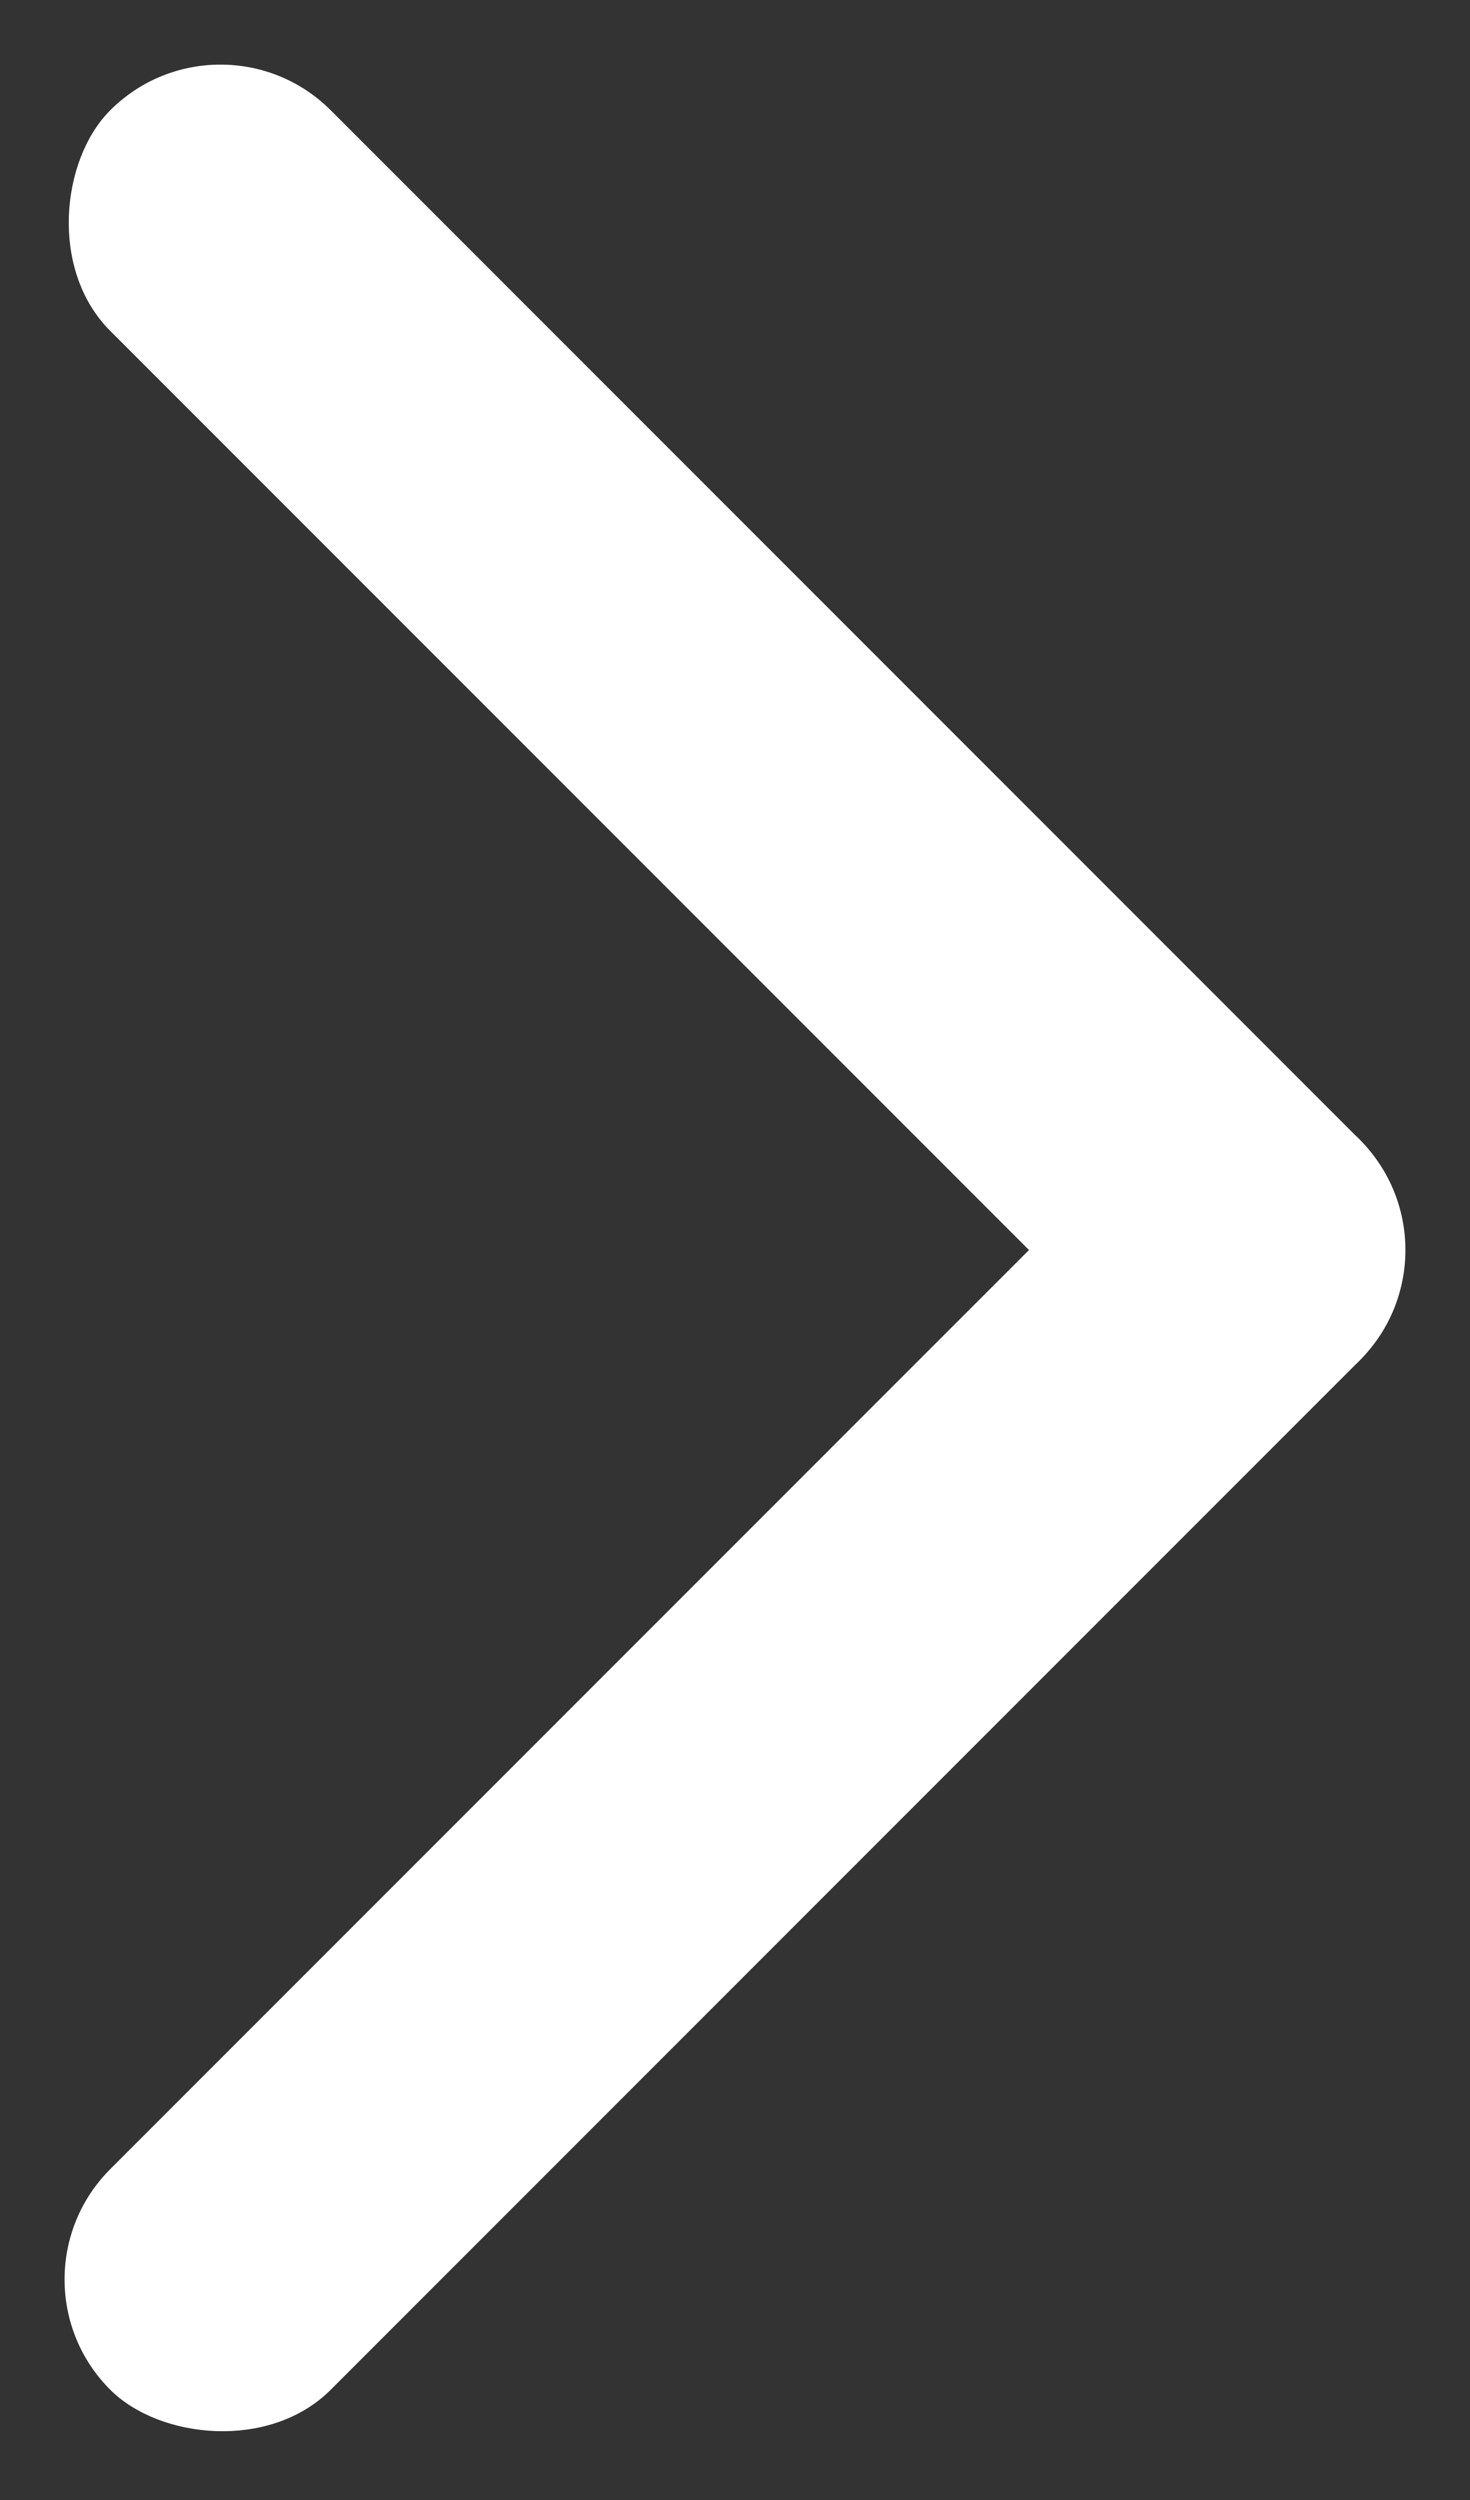
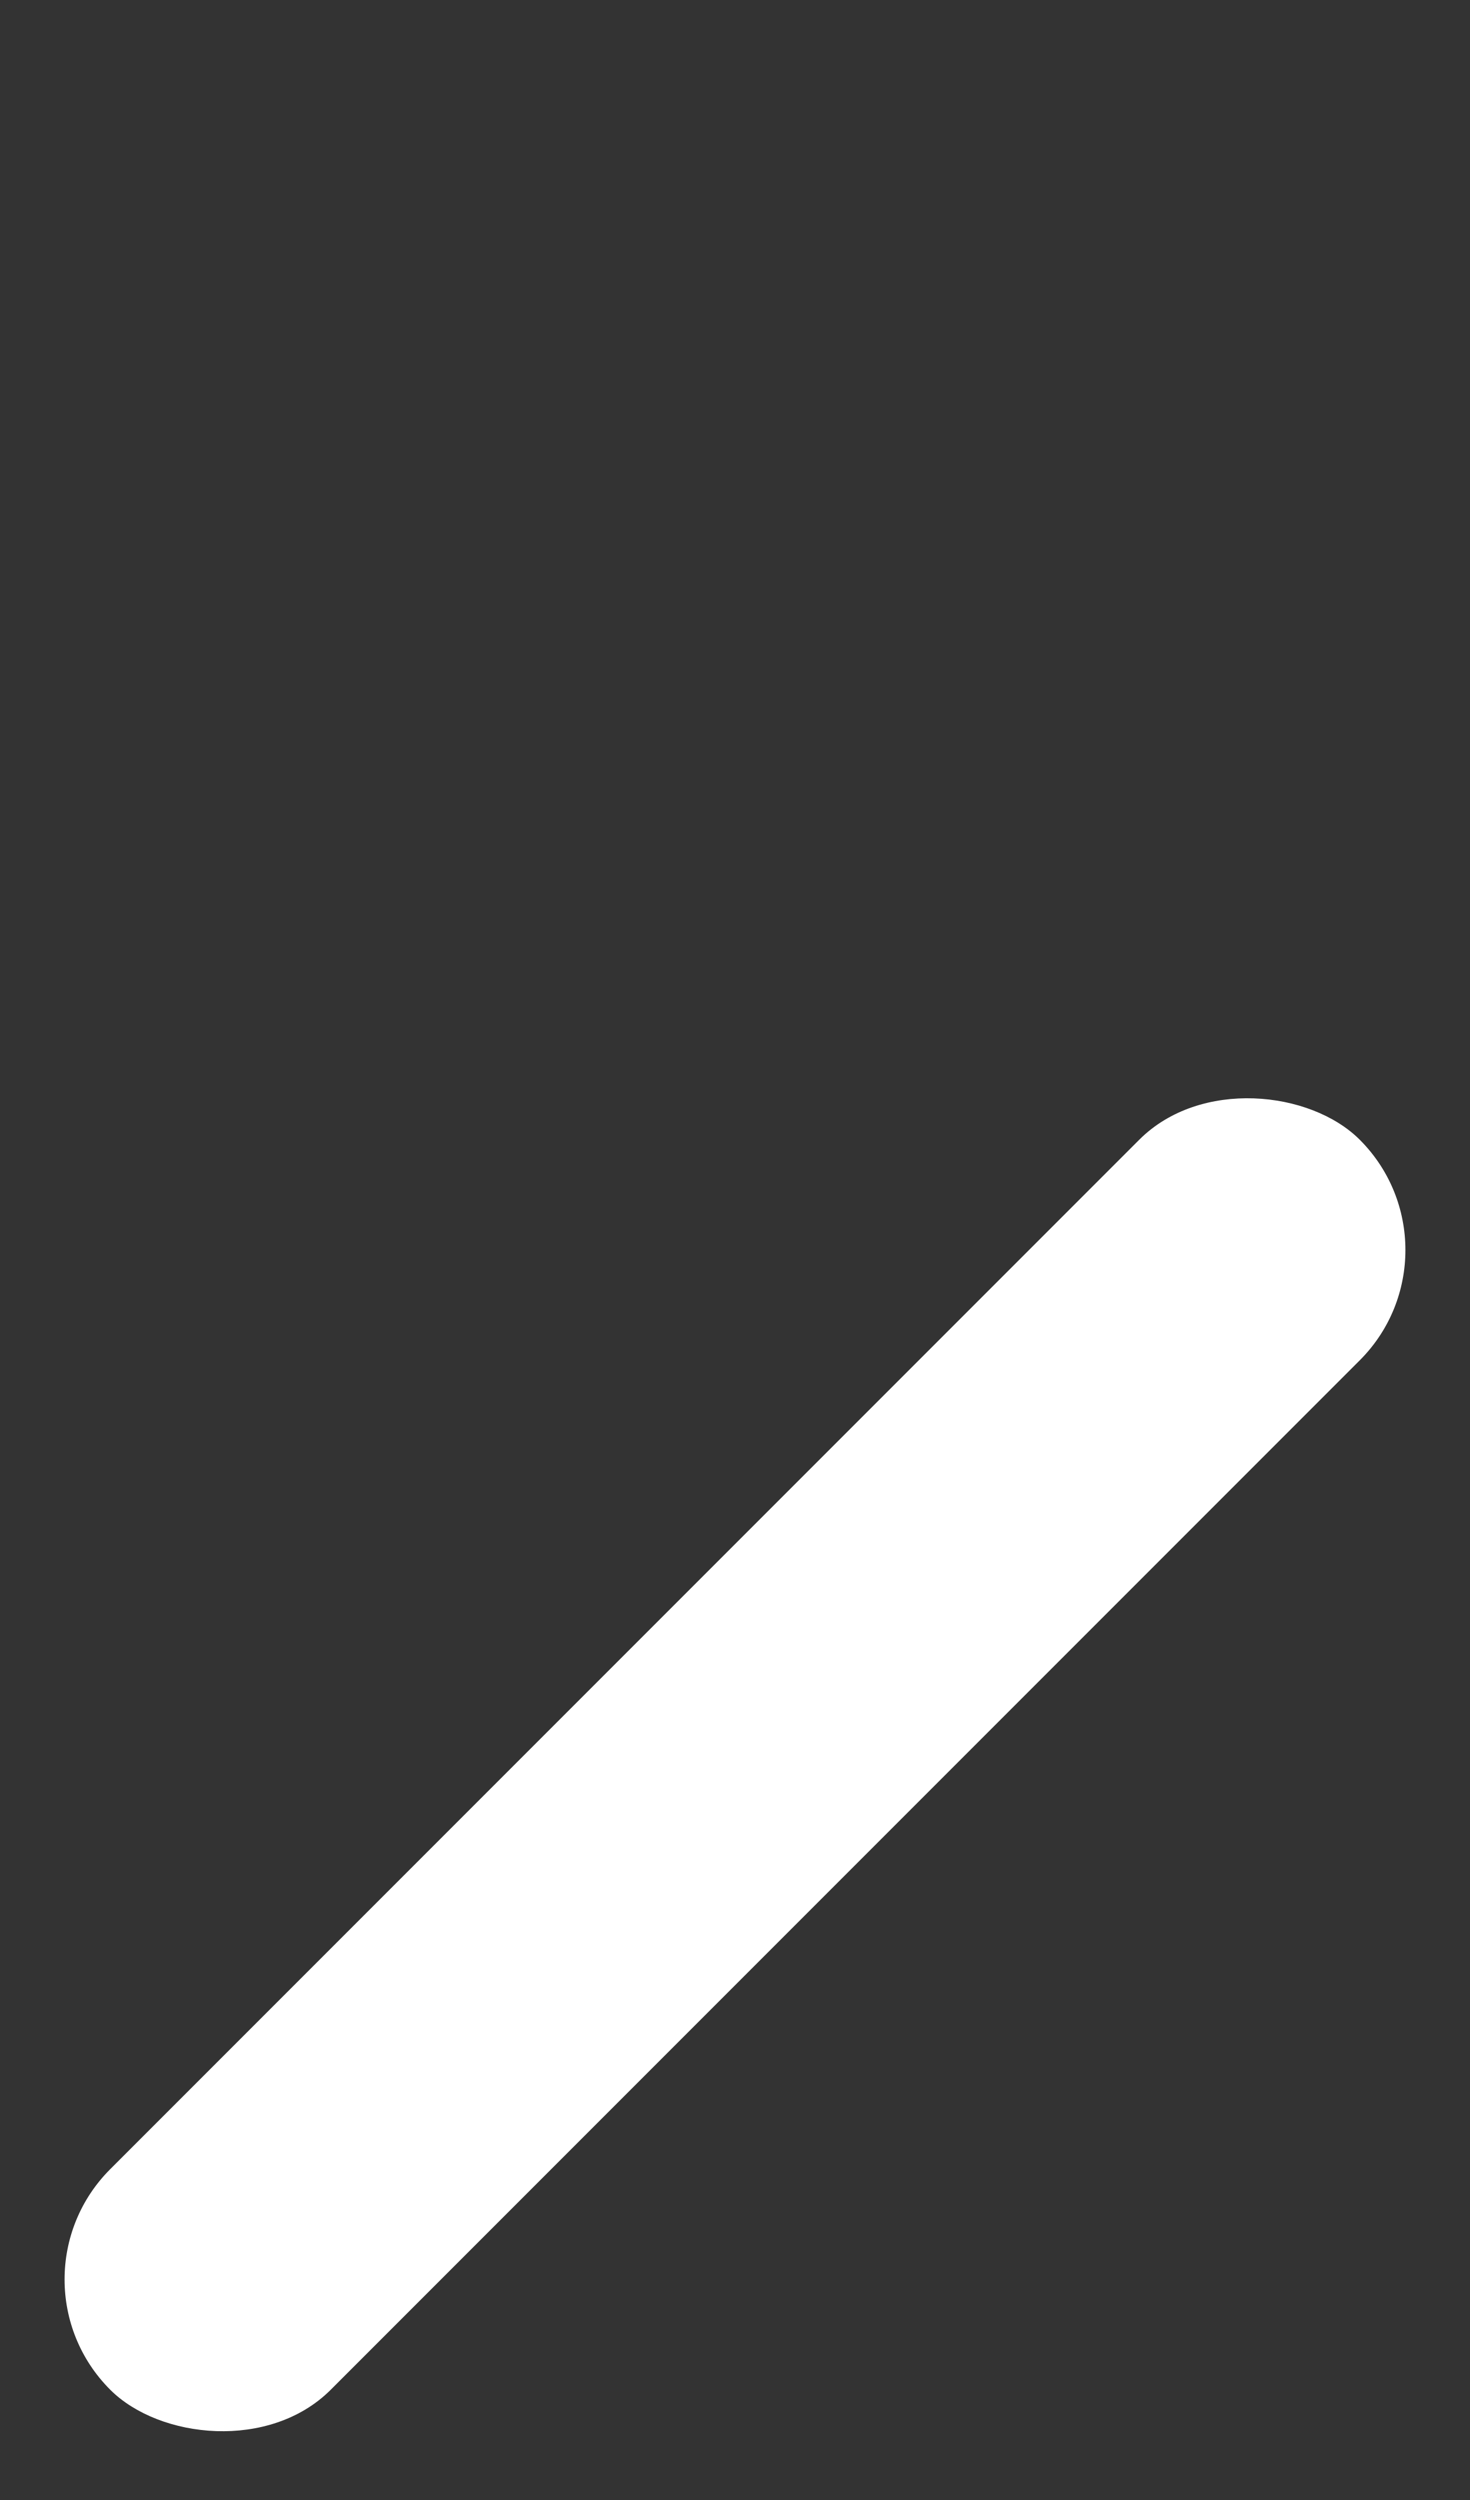
<svg xmlns="http://www.w3.org/2000/svg" width="14.142" height="24.042" viewBox="0 0 14.142 24.042">
  <rect x="0" y="0" width="14.142" height="24.042" fill="#333333" stroke="none" />
  <g id="arrow" transform="translate(-711.379 -435.479)">
-     <rect id="長方形_295" data-name="長方形 295" width="17" height="3" rx="1.5" transform="translate(713.5 435.479) rotate(45)" fill="#fff" />
    <rect id="長方形_296" data-name="長方形 296" width="17" height="3" rx="1.5" transform="translate(725.521 447.5) rotate(135)" fill="#fff" />
  </g>
</svg>